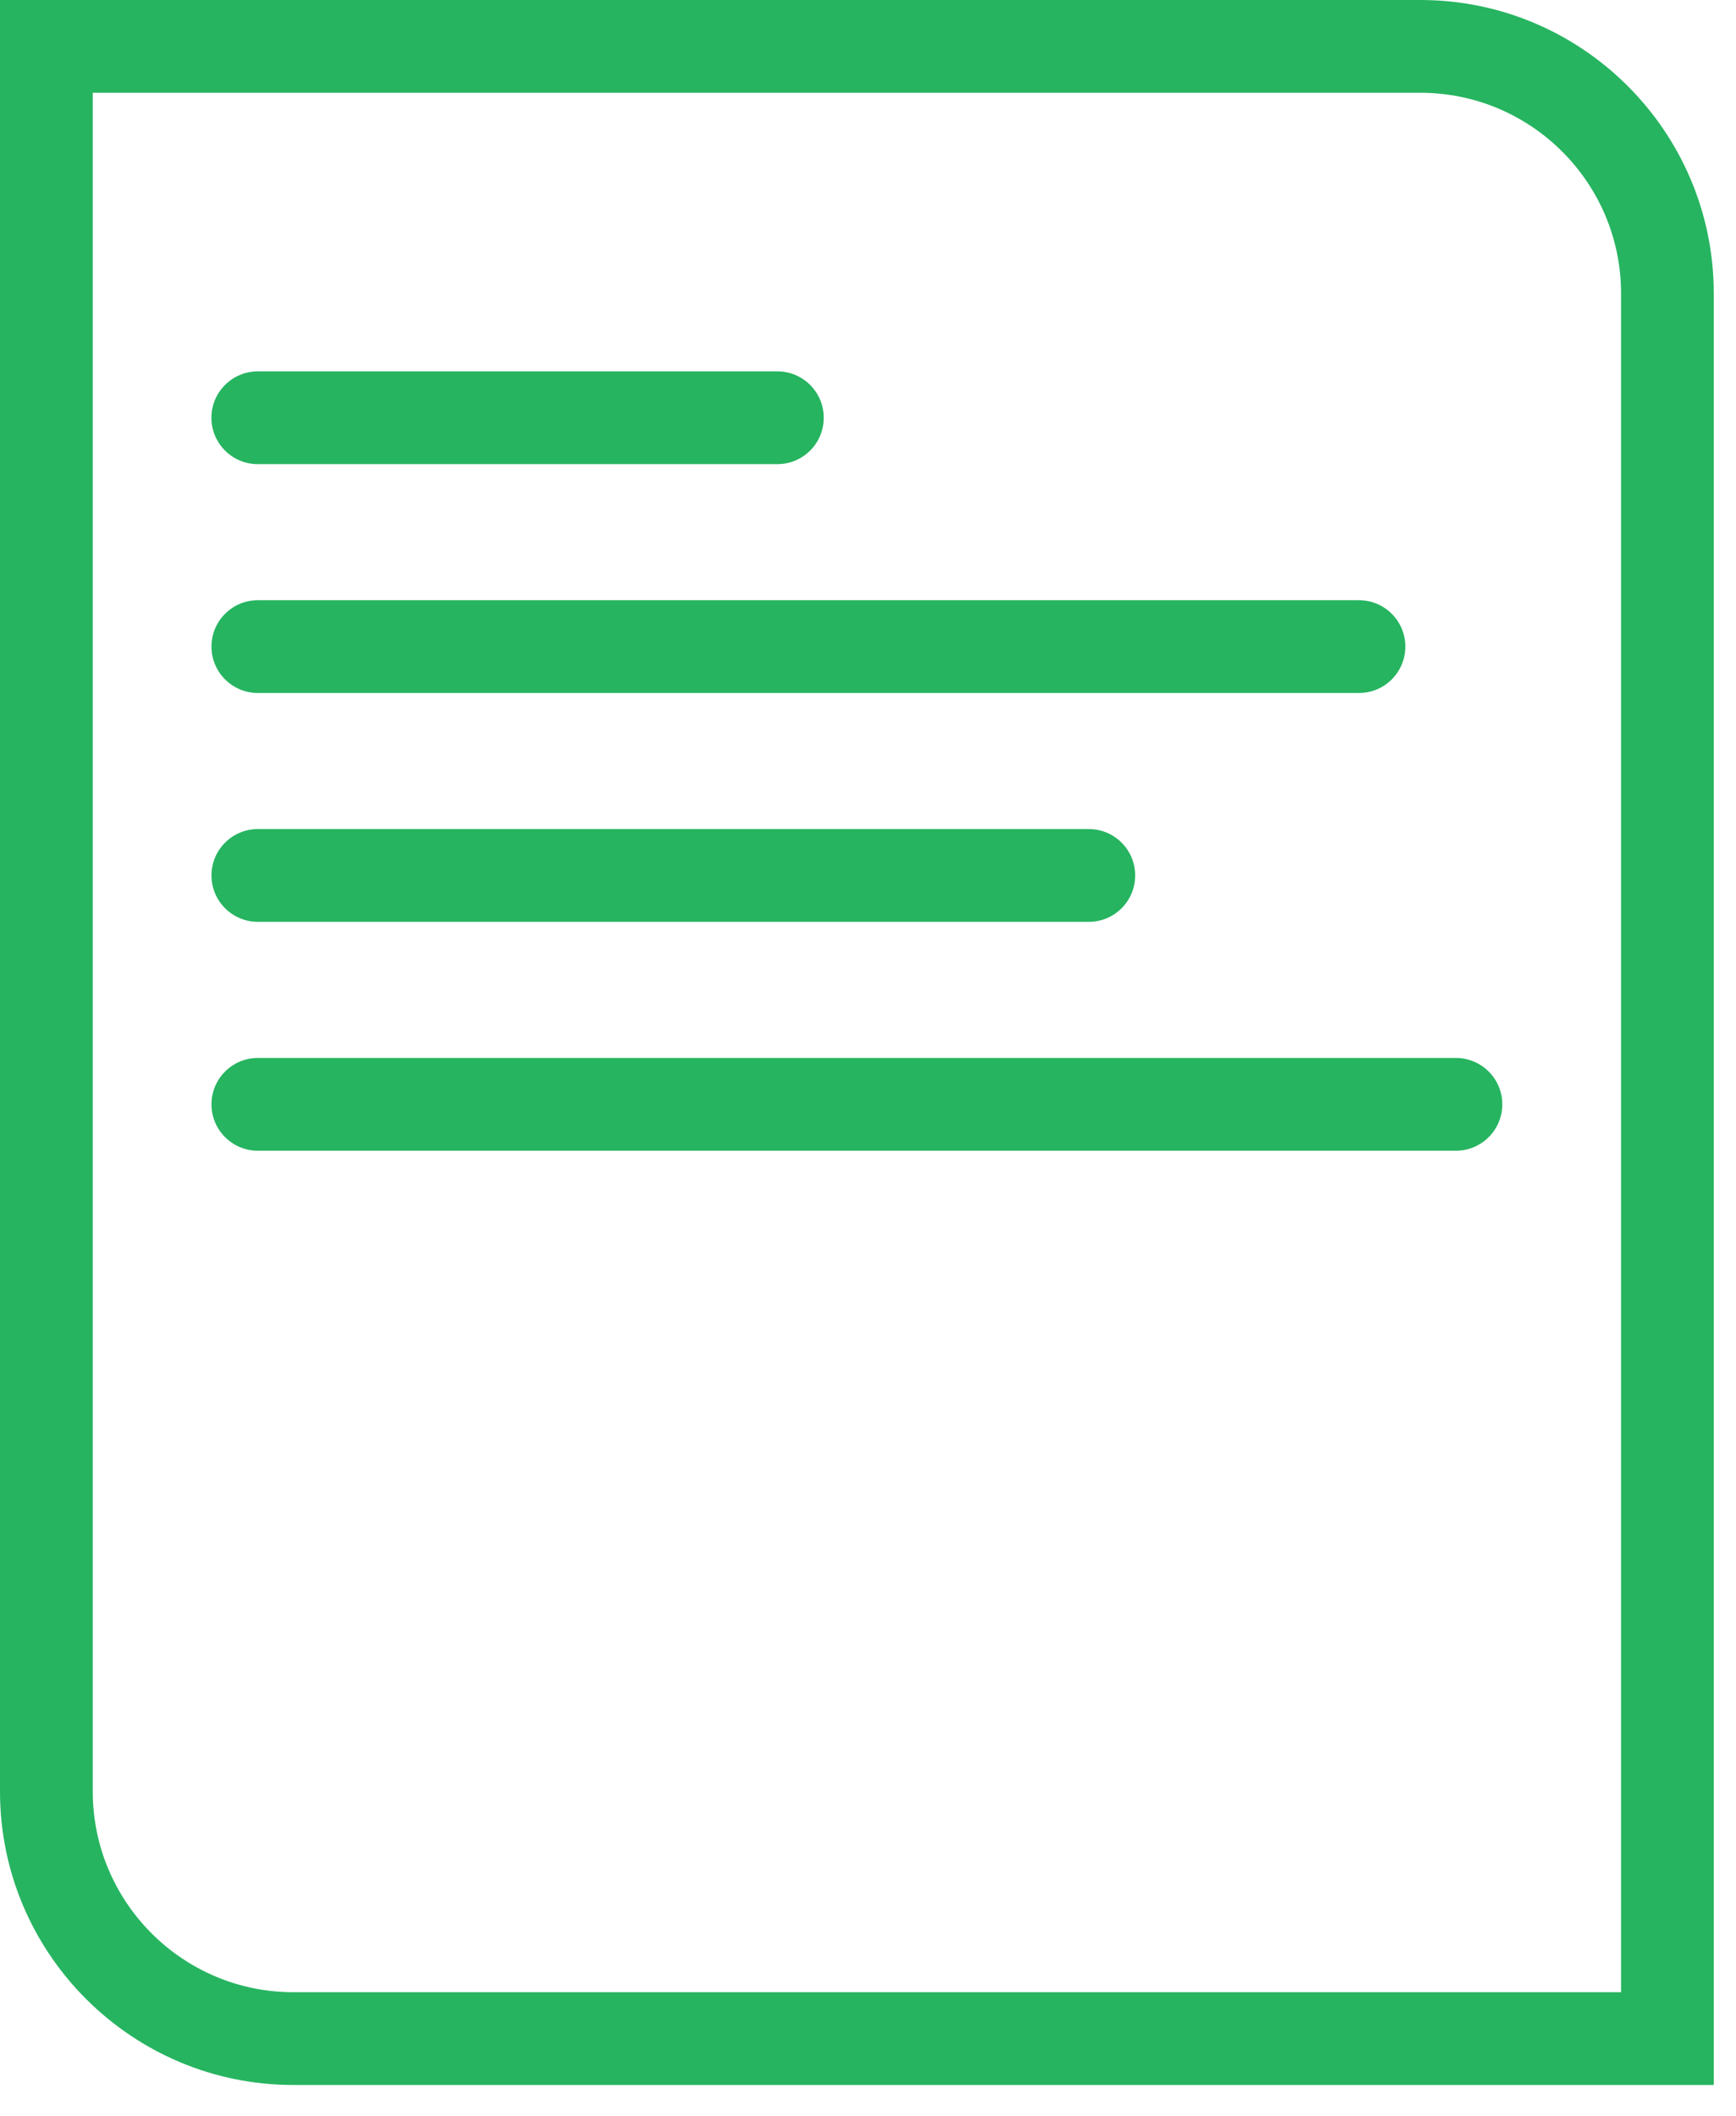
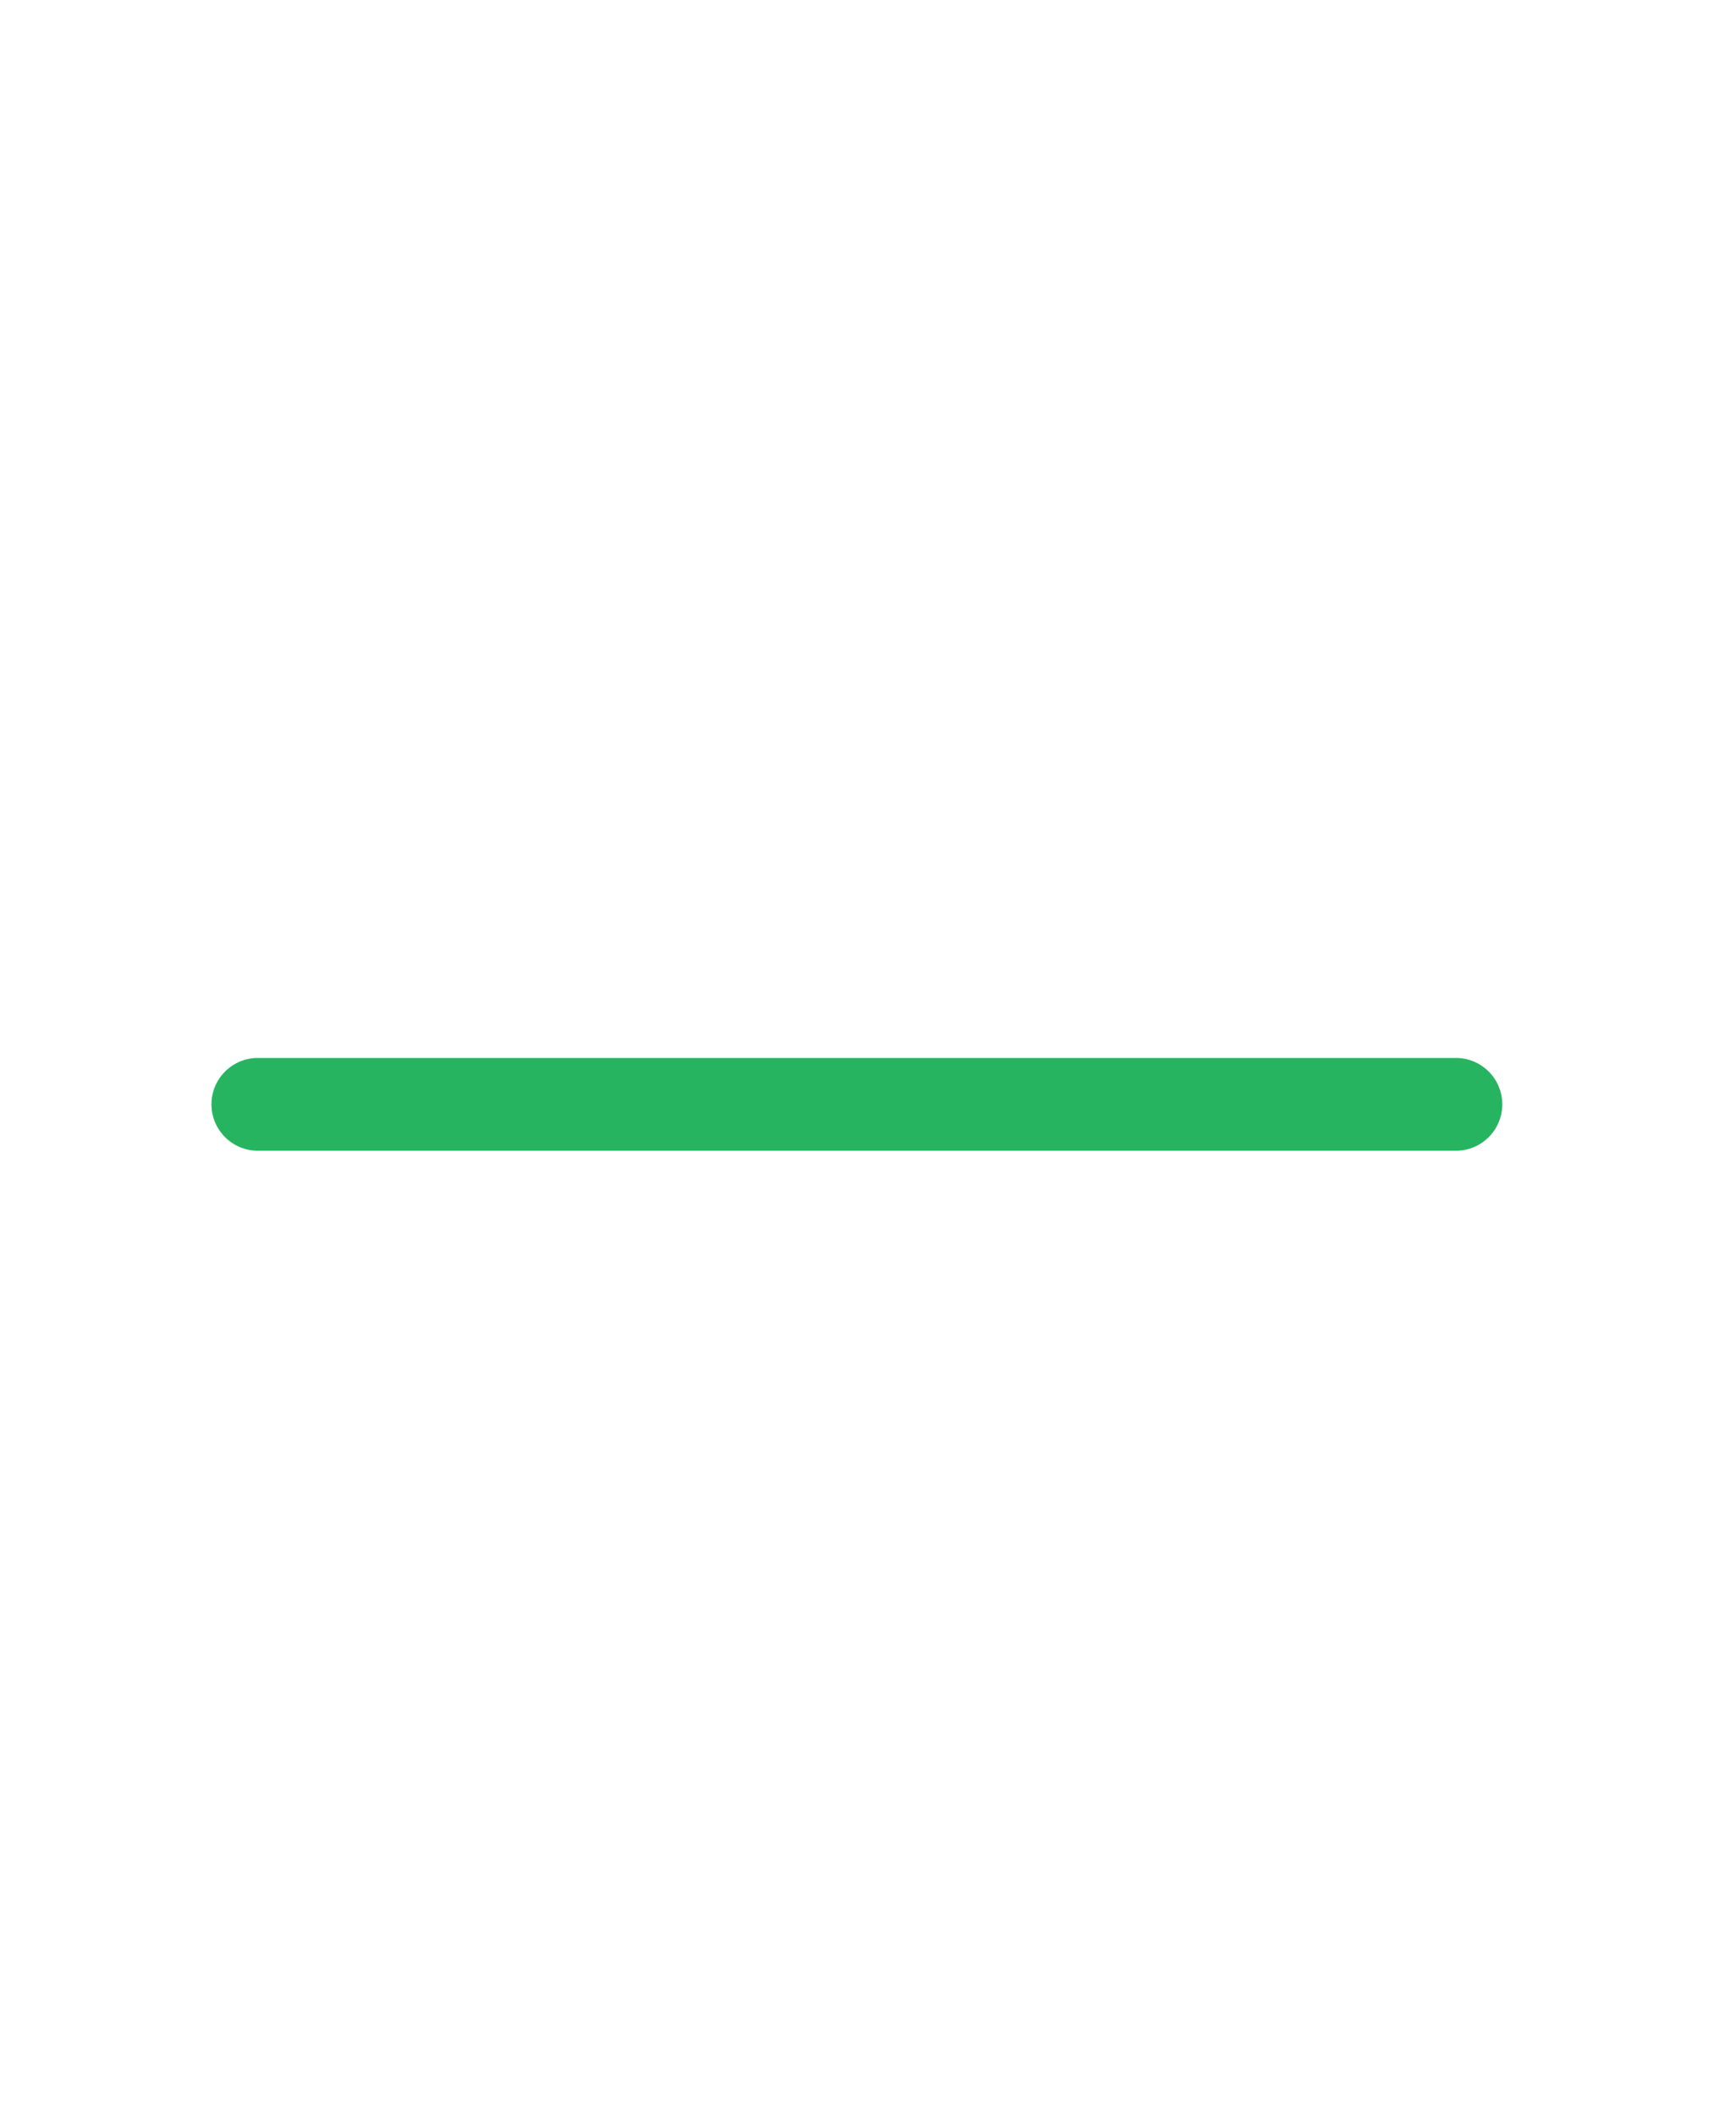
<svg xmlns="http://www.w3.org/2000/svg" width="32" height="39" viewBox="0 0 32 39" fill="none">
-   <path d="M31.59 38.43H5.408C2.426 38.43 0 36.004 0 33.021V0H26.182C29.164 0 31.59 2.426 31.59 5.407V38.43H31.59ZM1.71 1.71V33.021C1.71 35.061 3.369 36.72 5.408 36.72H29.881V5.407C29.881 3.368 28.221 1.71 26.182 1.71H1.71Z" fill="#26B460" />
-   <path d="M14.33 8.555H4.752C4.28 8.555 3.897 8.172 3.897 7.7C3.897 7.228 4.28 6.845 4.752 6.845H14.329C14.802 6.845 15.184 7.228 15.184 7.7C15.184 8.172 14.802 8.555 14.33 8.555Z" fill="#26B460" />
-   <path d="M25.05 12.773H4.753C4.281 12.773 3.898 12.39 3.898 11.918C3.898 11.446 4.281 11.063 4.753 11.063H25.05C25.523 11.063 25.905 11.446 25.905 11.918C25.905 12.39 25.523 12.773 25.05 12.773Z" fill="#26B460" />
-   <path d="M20.071 16.991H4.753C4.281 16.991 3.898 16.608 3.898 16.136C3.898 15.664 4.281 15.281 4.753 15.281H20.07C20.543 15.281 20.925 15.664 20.925 16.136C20.925 16.608 20.543 16.991 20.071 16.991Z" fill="#26B460" />
  <path d="M26.837 21.21H4.753C4.281 21.21 3.898 20.827 3.898 20.355C3.898 19.883 4.281 19.5 4.753 19.5H26.837C27.309 19.5 27.692 19.883 27.692 20.355C27.692 20.827 27.309 21.21 26.837 21.21Z" fill="#26B460" />
</svg>